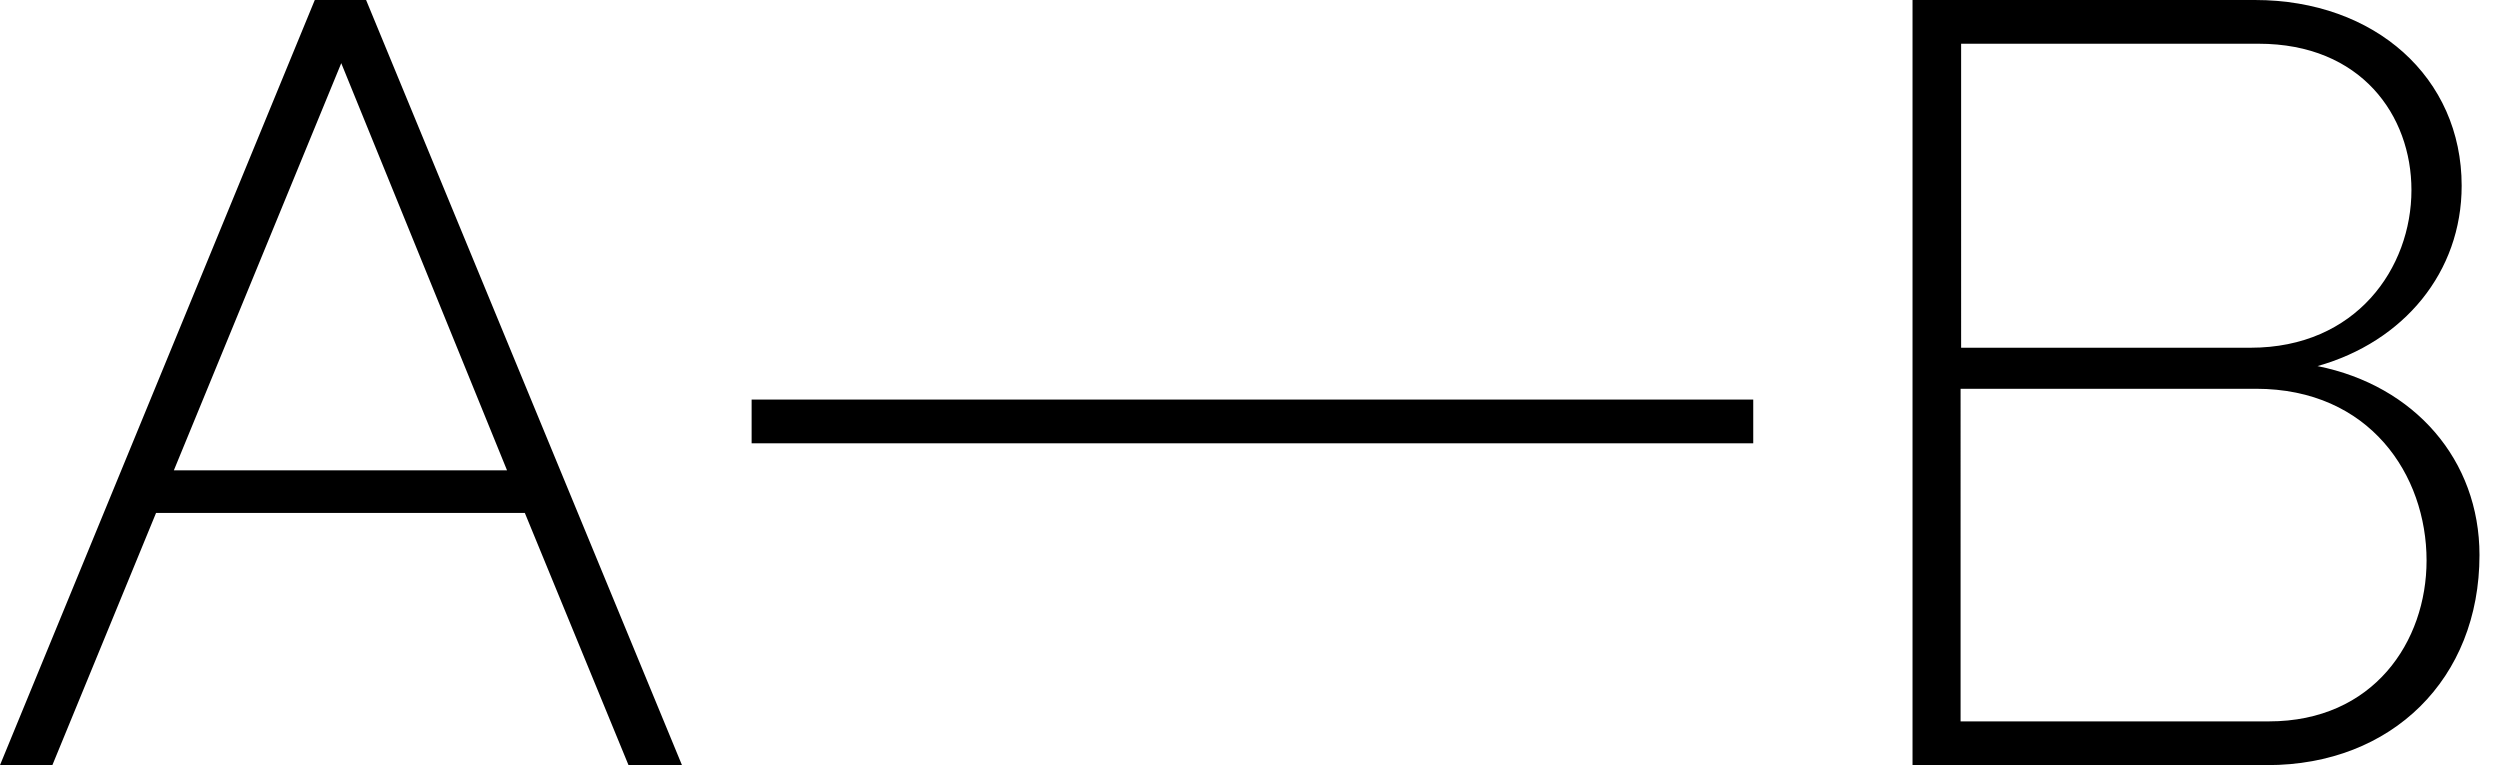
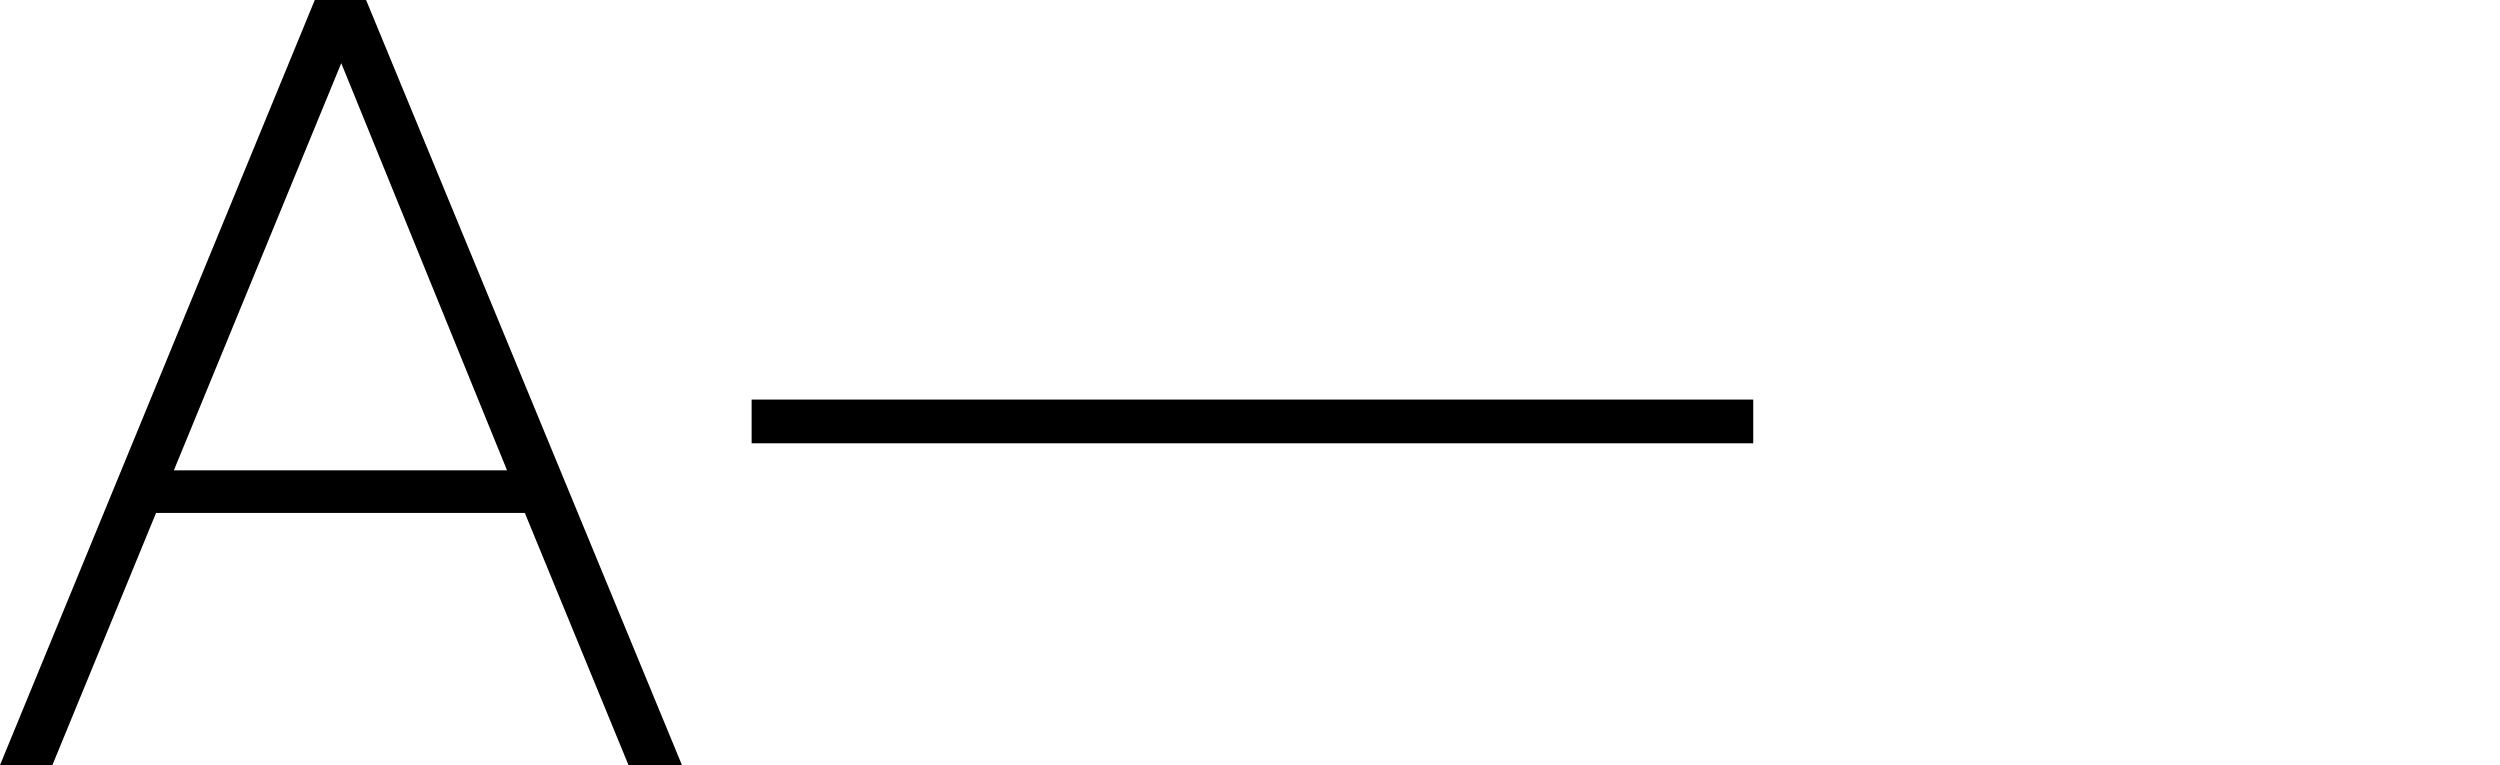
<svg xmlns="http://www.w3.org/2000/svg" version="1.1" id="Layer_1" x="0px" y="0px" viewBox="0 0 463 141.7" enable-background="new 0 0 463 141.7" xml:space="preserve">
-   <path d="M363.1,133.6h57.1c19.4,0,29.2-14.8,29.2-29.8c0-15.8-10.5-31.8-31.6-31.8h-54.7V133.6z M363.1,64.4h53.7  c19.6,0,29.8-14.8,29.8-29.2c0-13.8-9.3-27.1-28.3-27.1h-55.1V64.4z M354.2,141.7V0h63.4c22.3,0,38.3,14.4,38.3,34.4  c0,16-10.7,28.9-26.7,33.4c18,3.6,30,17.4,30,35c0,22.9-16.2,38.9-39.3,38.9H354.2z" />
  <path d="M139.2,74h185.5v8.1H139.2V74z" />
  <path d="M32.2,87.1h61.7L63.2,11.7L32.2,87.1z M0,141.7L58.3,0h9.5l58.5,141.7h-9.9L97.2,95H28.9L9.7,141.7H0z" />
</svg>